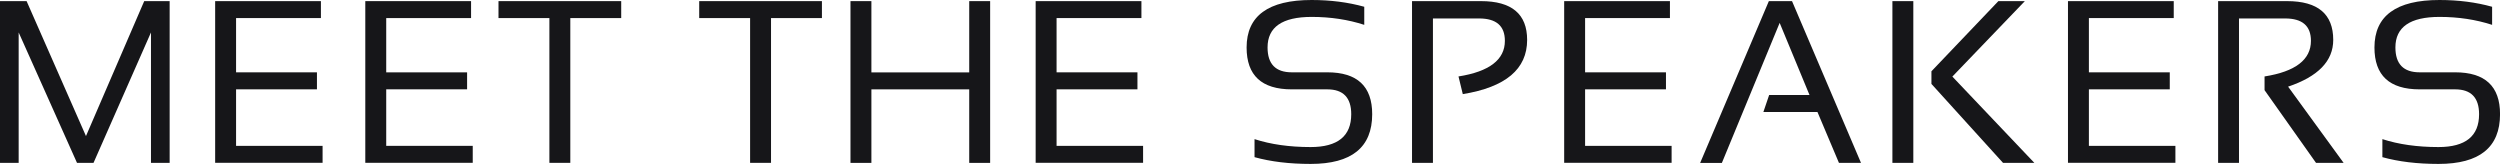
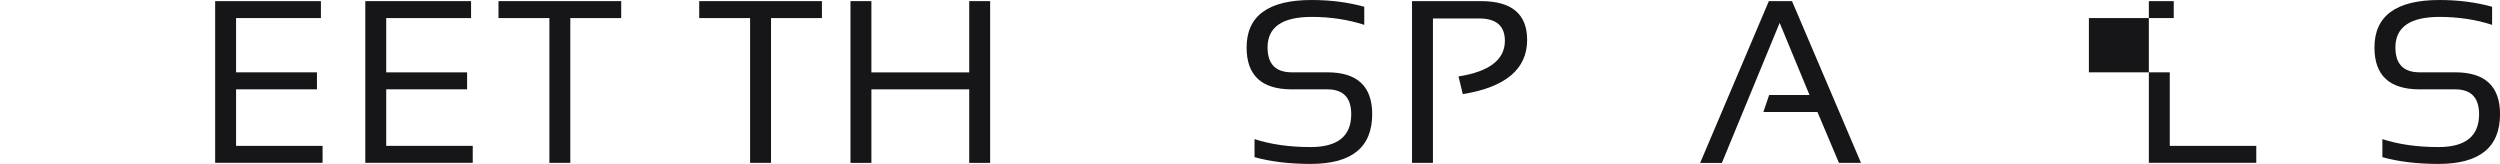
<svg xmlns="http://www.w3.org/2000/svg" id="Capa_2" data-name="Capa 2" viewBox="0 0 598.75 39.28">
  <defs>
    <style>      .cls-1 {        fill: #161619;        stroke-width: 0px;      }    </style>
  </defs>
  <g id="Capa_1-2" data-name="Capa 1">
    <g>
-       <path class="cls-1" d="M0,39.01V.27h6.37l14.22,32.32L34.54.27h6.09v38.74h-4.47V7.77l-13.76,31.23h-3.96L4.47,7.77v31.23H0Z" />
      <path class="cls-1" d="M76.86.27v4.06h-20.32v13h19.37v4.06h-19.37v13.54h20.72v4.06h-25.73V.27h25.33Z" />
      <path class="cls-1" d="M112.82.27v4.06h-20.32v13h19.37v4.06h-19.37v13.54h20.72v4.06h-25.73V.27h25.33Z" />
      <path class="cls-1" d="M148.78.27v4.06h-12.19v34.67h-5.01V4.33h-12.19V.27h29.39Z" />
      <path class="cls-1" d="M196.85.27v4.06h-12.19v34.67h-5.01V4.33h-12.19V.27h29.39Z" />
      <path class="cls-1" d="M203.69,39.01V.27h5.01v17.07h23.43V.27h5.01v38.74h-5.01v-17.61h-23.43v17.61h-5.01Z" />
-       <path class="cls-1" d="M273.37.27v4.06h-20.32v13h19.37v4.06h-19.37v13.54h20.72v4.06h-25.73V.27h25.33Z" />
      <path class="cls-1" d="M300.46,37.65v-4.33c3.88,1.26,8.36,1.9,13.44,1.9,6.48,0,9.72-2.62,9.72-7.86,0-3.97-1.91-5.96-5.74-5.96h-8.51c-7.21,0-10.81-3.34-10.81-10.02,0-7.58,5.19-11.38,15.58-11.38,4.51,0,8.71.54,12.6,1.62v4.33c-3.88-1.26-8.08-1.9-12.6-1.9-7.04,0-10.56,2.44-10.56,7.31,0,3.97,1.93,5.96,5.8,5.96h8.51c7.17,0,10.75,3.34,10.75,10.02,0,7.95-4.91,11.92-14.74,11.92-5.08,0-9.55-.54-13.44-1.62Z" />
      <path class="cls-1" d="M338.18,39.01V.27h16.52c7.37,0,11.05,3.1,11.05,9.29,0,6.99-5.14,11.31-15.41,12.98l-1.03-4.23c7.4-1.17,11.11-4.02,11.11-8.53,0-3.58-2.06-5.36-6.18-5.36h-11.05v34.59h-5.01Z" />
-       <path class="cls-1" d="M399.95.27v4.06h-20.32v13h19.37v4.06h-19.37v13.54h20.72v4.06h-25.73V.27h25.33Z" />
      <path class="cls-1" d="M407.19,39.01L423.64.27h5.55l16.52,38.74h-5.28l-5.15-12.19h-12.95l1.38-4.06h9.67l-7.15-17.28-13.84,33.54h-5.2Z" />
-       <path class="cls-1" d="M458.24.27v38.74h-5.01V.27h5.01ZM484.95.27l-17.36,18.07,19.64,20.67h-7.5l-17.15-18.91v-3.03L478.61.27h6.34Z" />
-       <path class="cls-1" d="M520.61.27v4.06h-20.32v13h19.37v4.06h-19.37v13.54h20.72v4.06h-25.73V.27h25.33Z" />
-       <path class="cls-1" d="M531.24,39.01V.27h16.52c7.37,0,11.05,3.1,11.05,9.29,0,5.04-3.6,8.77-10.81,11.19l13.3,18.26h-6.61l-12.33-17.42v-3.28c7.4-1.17,11.11-4.02,11.11-8.53,0-3.58-2.06-5.36-6.18-5.36h-11.05v34.59h-5.01Z" />
+       <path class="cls-1" d="M520.61.27v4.06h-20.32v13h19.37v4.06v13.54h20.72v4.06h-25.73V.27h25.33Z" />
      <path class="cls-1" d="M570.58,37.65v-4.33c3.88,1.26,8.36,1.9,13.44,1.9,6.48,0,9.72-2.62,9.72-7.86,0-3.97-1.91-5.96-5.74-5.96h-8.51c-7.21,0-10.81-3.34-10.81-10.02,0-7.58,5.19-11.38,15.58-11.38,4.51,0,8.71.54,12.6,1.62v4.33c-3.88-1.26-8.08-1.9-12.6-1.9-7.04,0-10.56,2.44-10.56,7.31,0,3.97,1.93,5.96,5.8,5.96h8.51c7.17,0,10.75,3.34,10.75,10.02,0,7.95-4.91,11.92-14.74,11.92-5.08,0-9.55-.54-13.44-1.62Z" />
    </g>
  </g>
</svg>